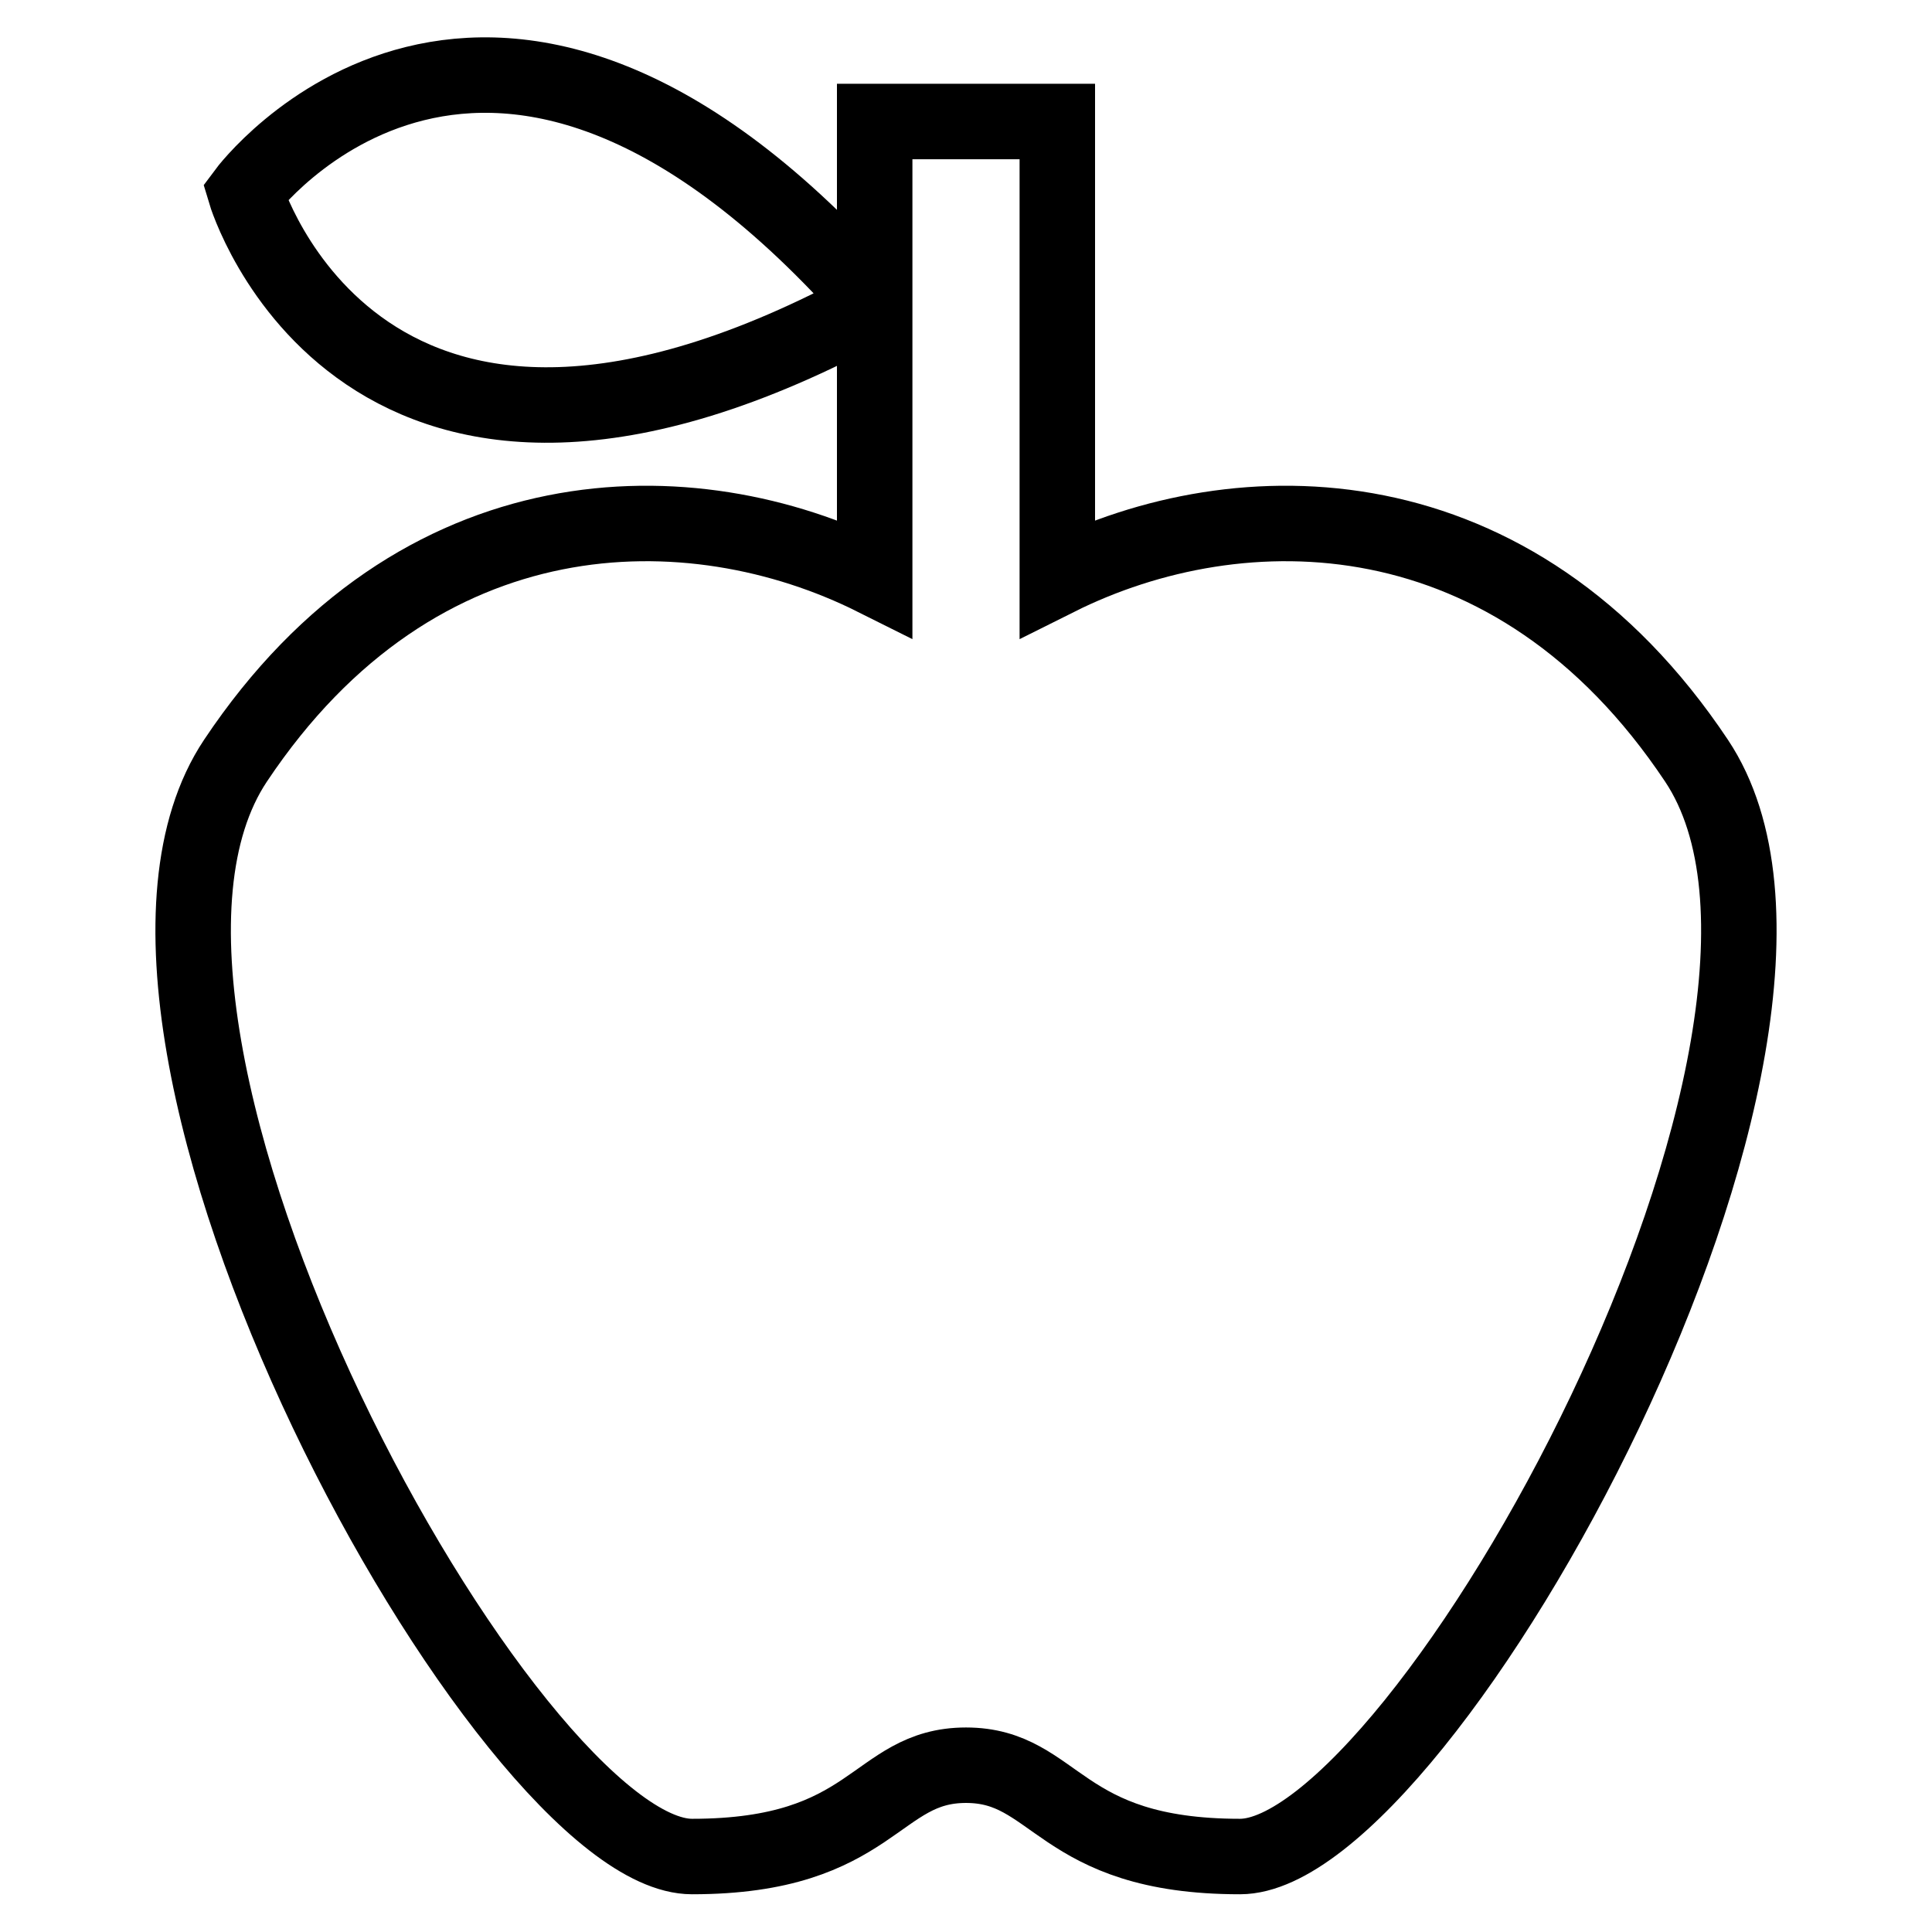
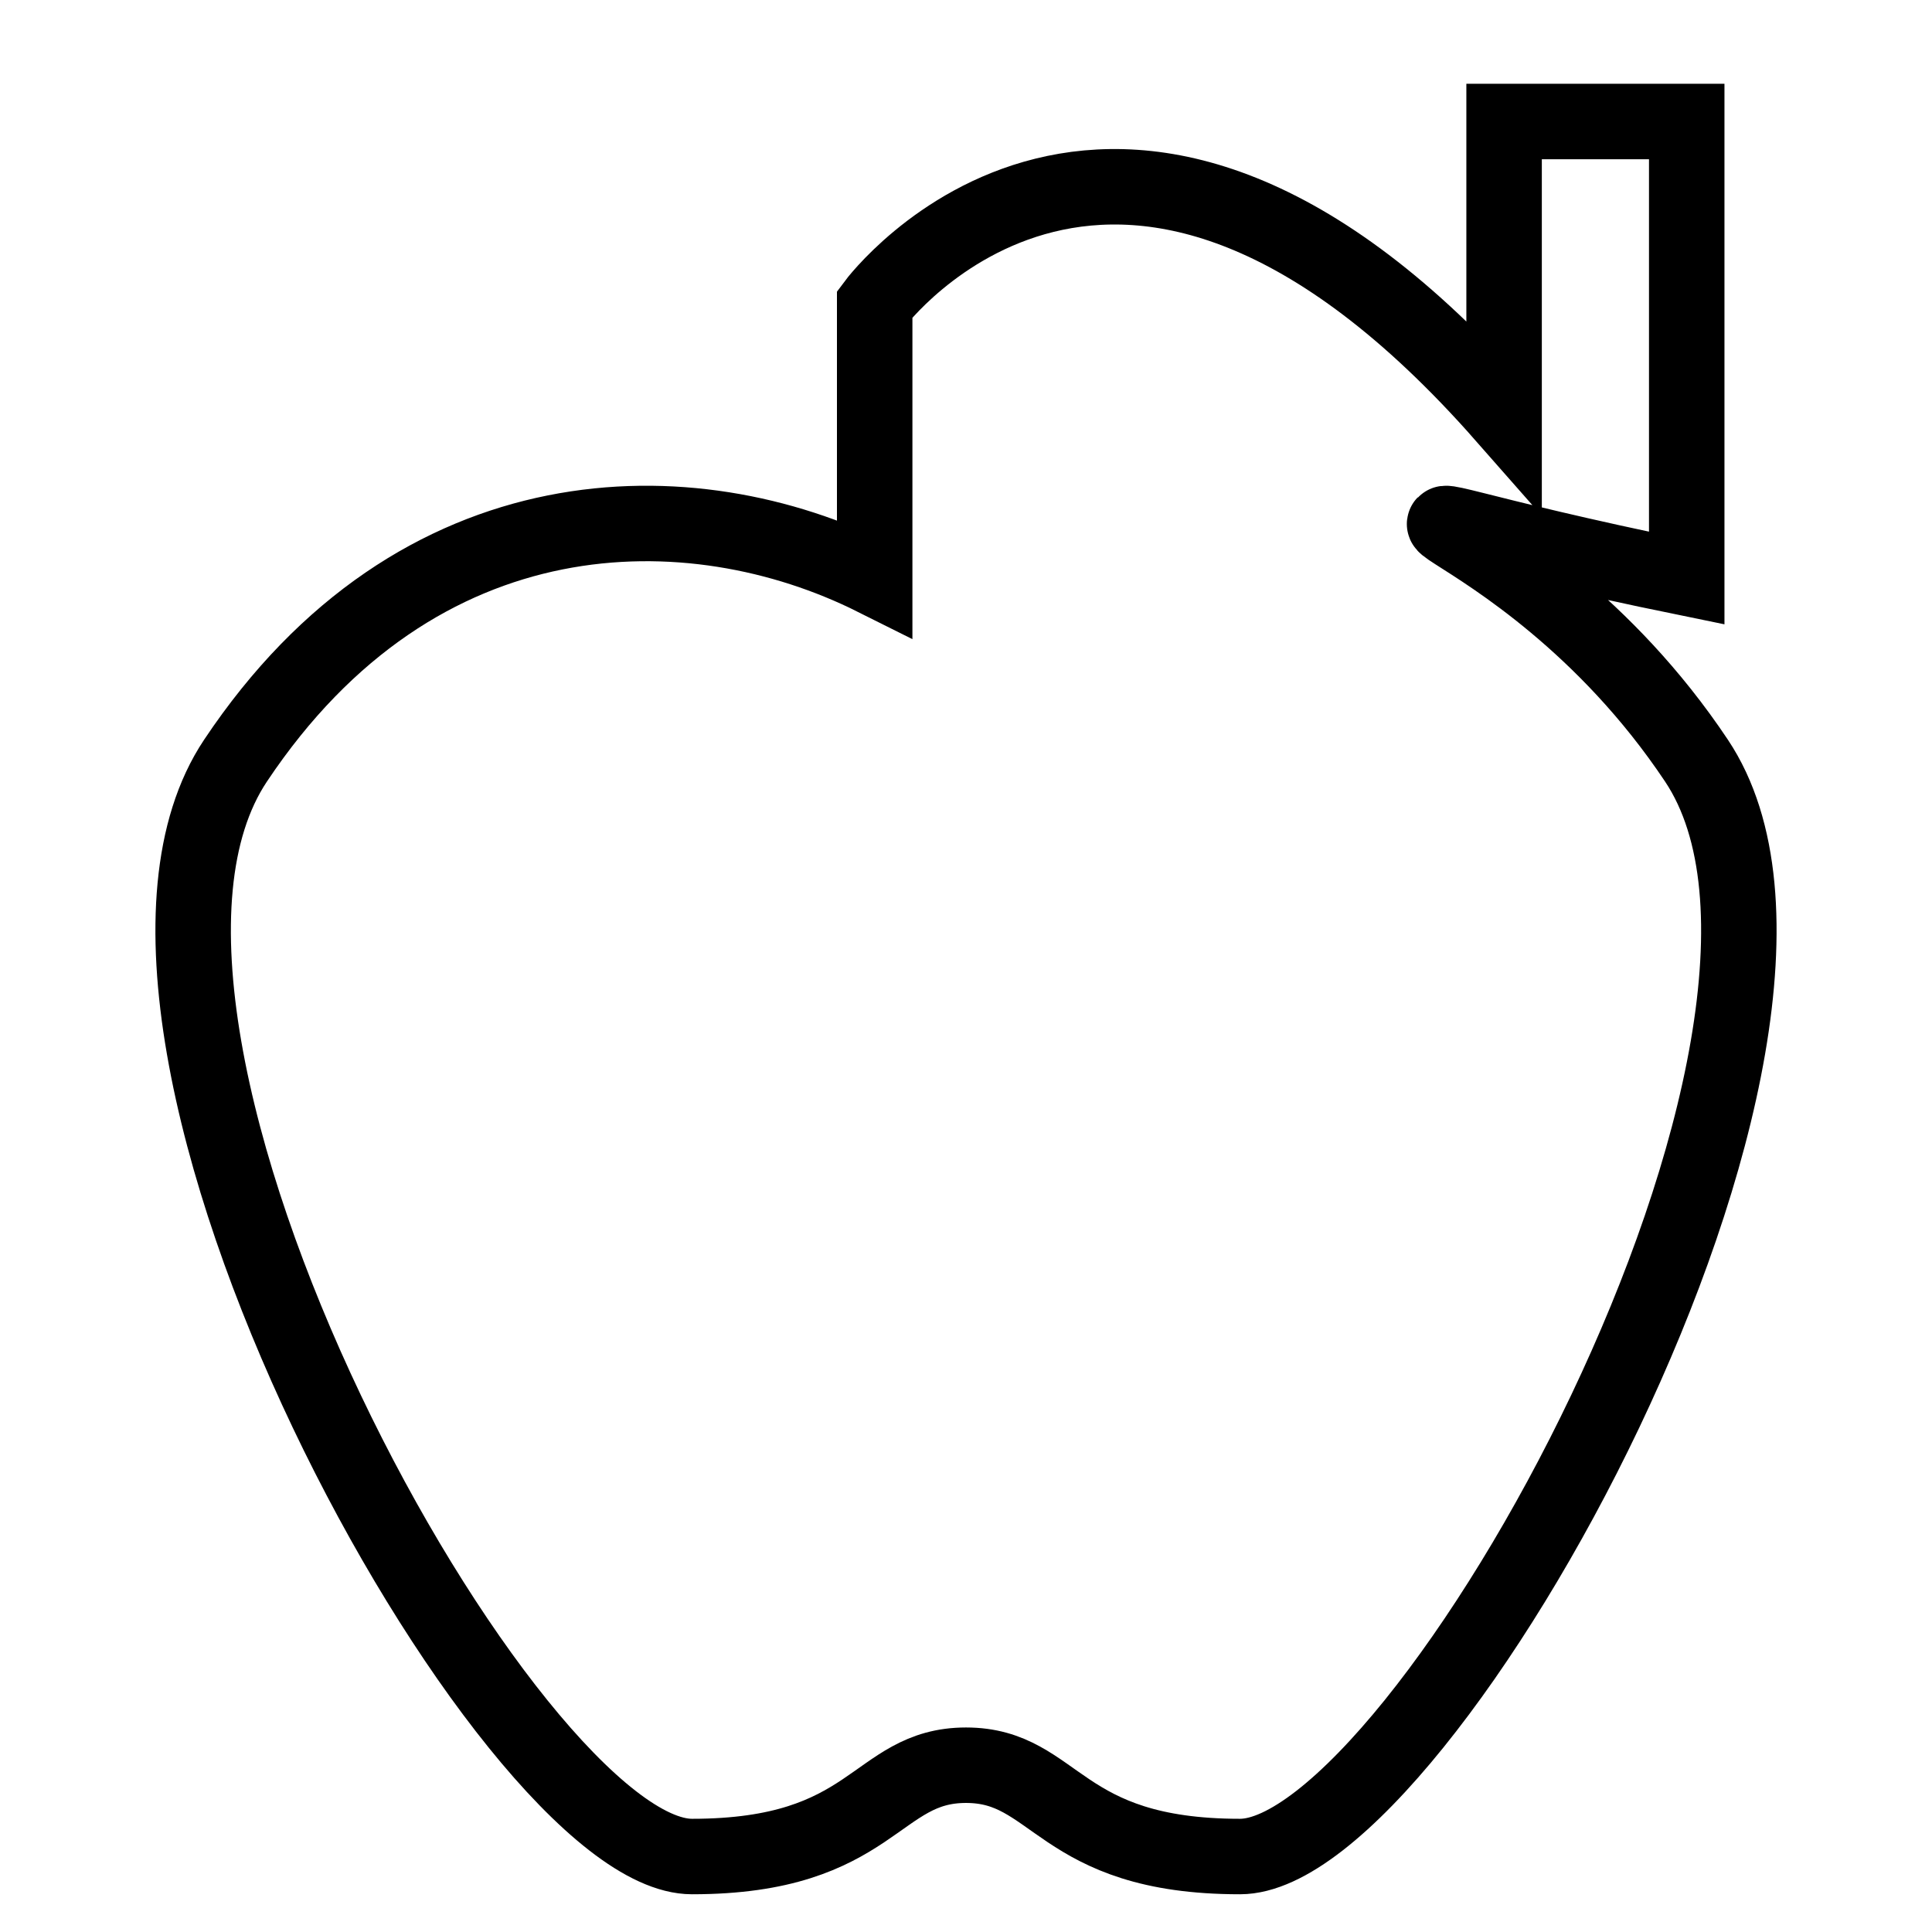
<svg xmlns="http://www.w3.org/2000/svg" version="1.1" x="0px" y="0px" viewBox="0 0 256 256" enable-background="new 0 0 256 256" xml:space="preserve">
  <g>
-     <path stroke-width="10" fill-opacity="0" stroke="#000000" d="M224.8,100.8C249,137.1,188.5,246,164.3,246c-24.2,0-24.2-12.1-36.3-12.1c-12.1,0-12.1,12.1-36.3,12.1 C67.5,246,7,137.1,31.2,100.8c24.2-36.3,60.5-36.3,84.7-24.2V40.3c-68,37.1-83.4-14.8-83.4-14.8s32.2-43.4,83.4,14.8V16.1h24.2 v60.5C164.3,64.5,200.6,64.5,224.8,100.8L224.8,100.8z" />
+     <path stroke-width="10" fill-opacity="0" stroke="#000000" d="M224.8,100.8C249,137.1,188.5,246,164.3,246c-24.2,0-24.2-12.1-36.3-12.1c-12.1,0-12.1,12.1-36.3,12.1 C67.5,246,7,137.1,31.2,100.8c24.2-36.3,60.5-36.3,84.7-24.2V40.3s32.2-43.4,83.4,14.8V16.1h24.2 v60.5C164.3,64.5,200.6,64.5,224.8,100.8L224.8,100.8z" />
  </g>
</svg>